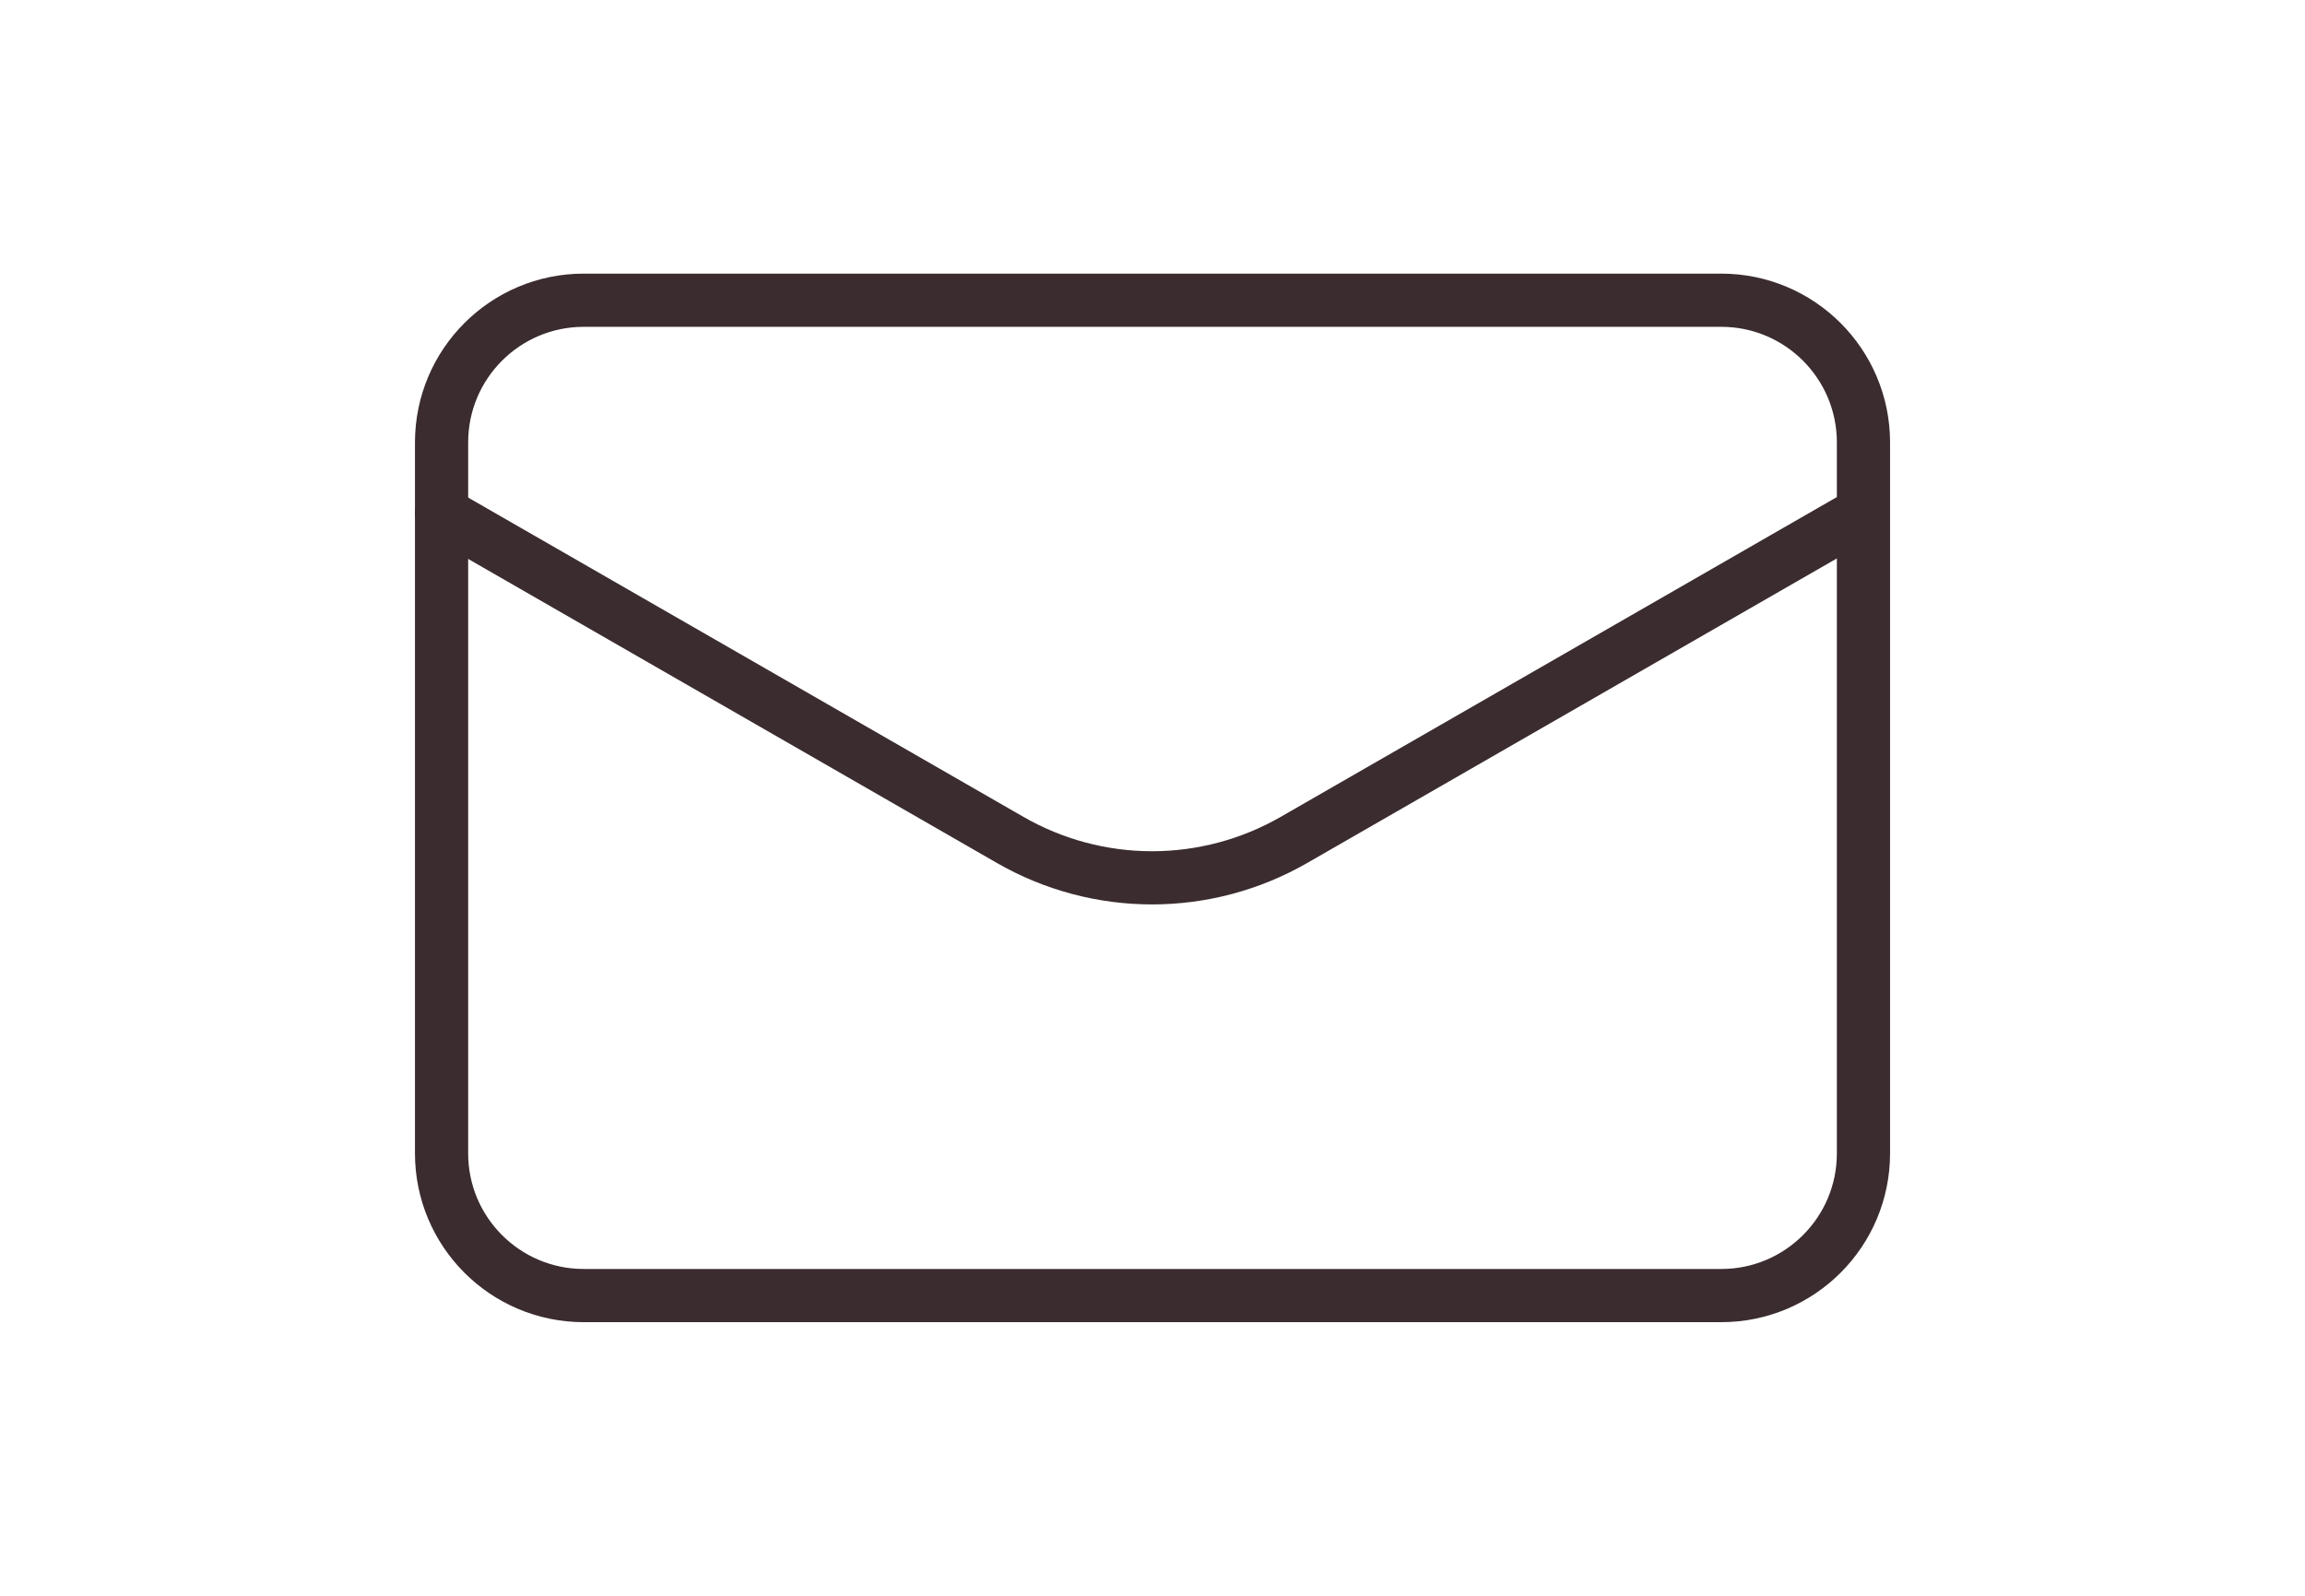
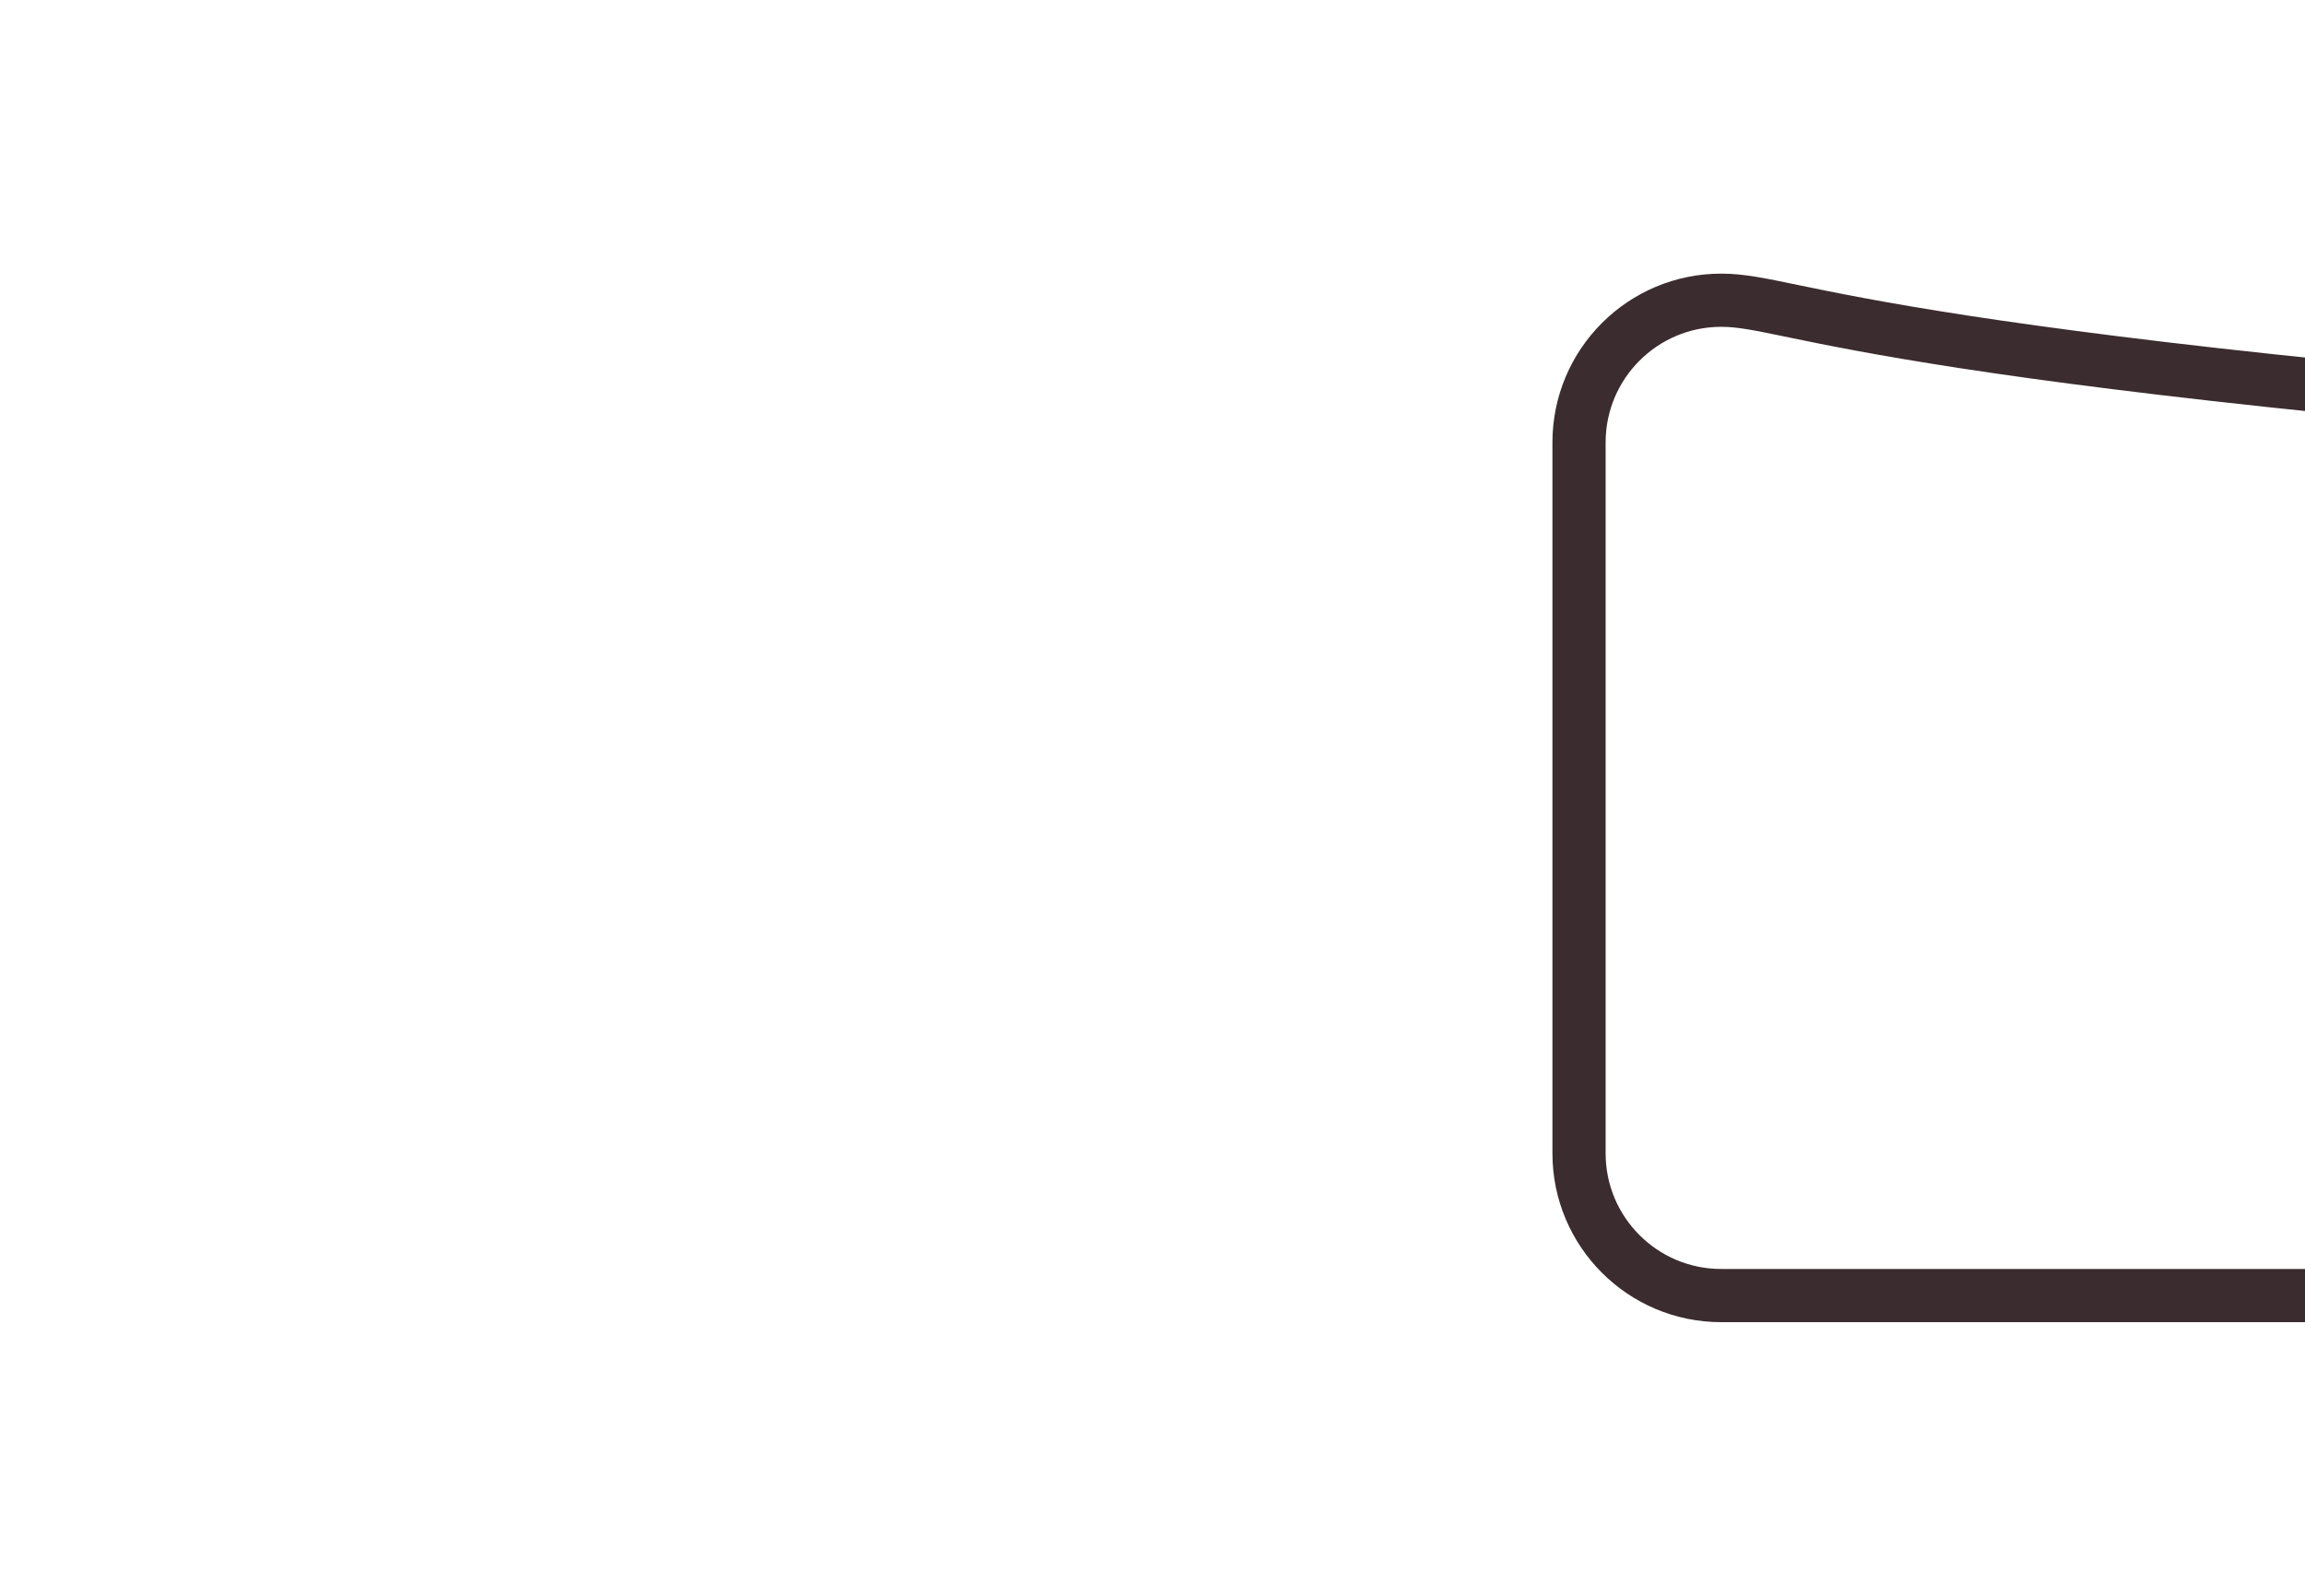
<svg xmlns="http://www.w3.org/2000/svg" version="1.1" id="Vrstva_1" x="0px" y="0px" width="65px" height="45px" viewBox="0 0 65 45" style="enable-background:new 0 0 65 45;" xml:space="preserve">
  <style type="text/css">
	.st0{fill:none;stroke:#3B2C2F;stroke-width:1.5;stroke-linecap:round;stroke-linejoin:round;}
</style>
  <g>
-     <path class="st0" d="M48.538,8.466H16.462c-2.214,0-4.01,1.795-4.01,4.01v20.048   c0,2.214,1.795,4.01,4.01,4.01h32.077c2.214,0,4.01-1.795,4.01-4.01V12.476   C52.548,10.262,50.753,8.466,48.538,8.466z" />
-     <path class="st0" d="M12.452,14.465l16.038,9.222c1.216,0.699,2.595,1.067,3.998,1.067   c1.403,0,2.781-0.368,3.998-1.067l16.038-9.222" />
+     <path class="st0" d="M48.538,8.466c-2.214,0-4.01,1.795-4.01,4.01v20.048   c0,2.214,1.795,4.01,4.01,4.01h32.077c2.214,0,4.01-1.795,4.01-4.01V12.476   C52.548,10.262,50.753,8.466,48.538,8.466z" />
  </g>
</svg>